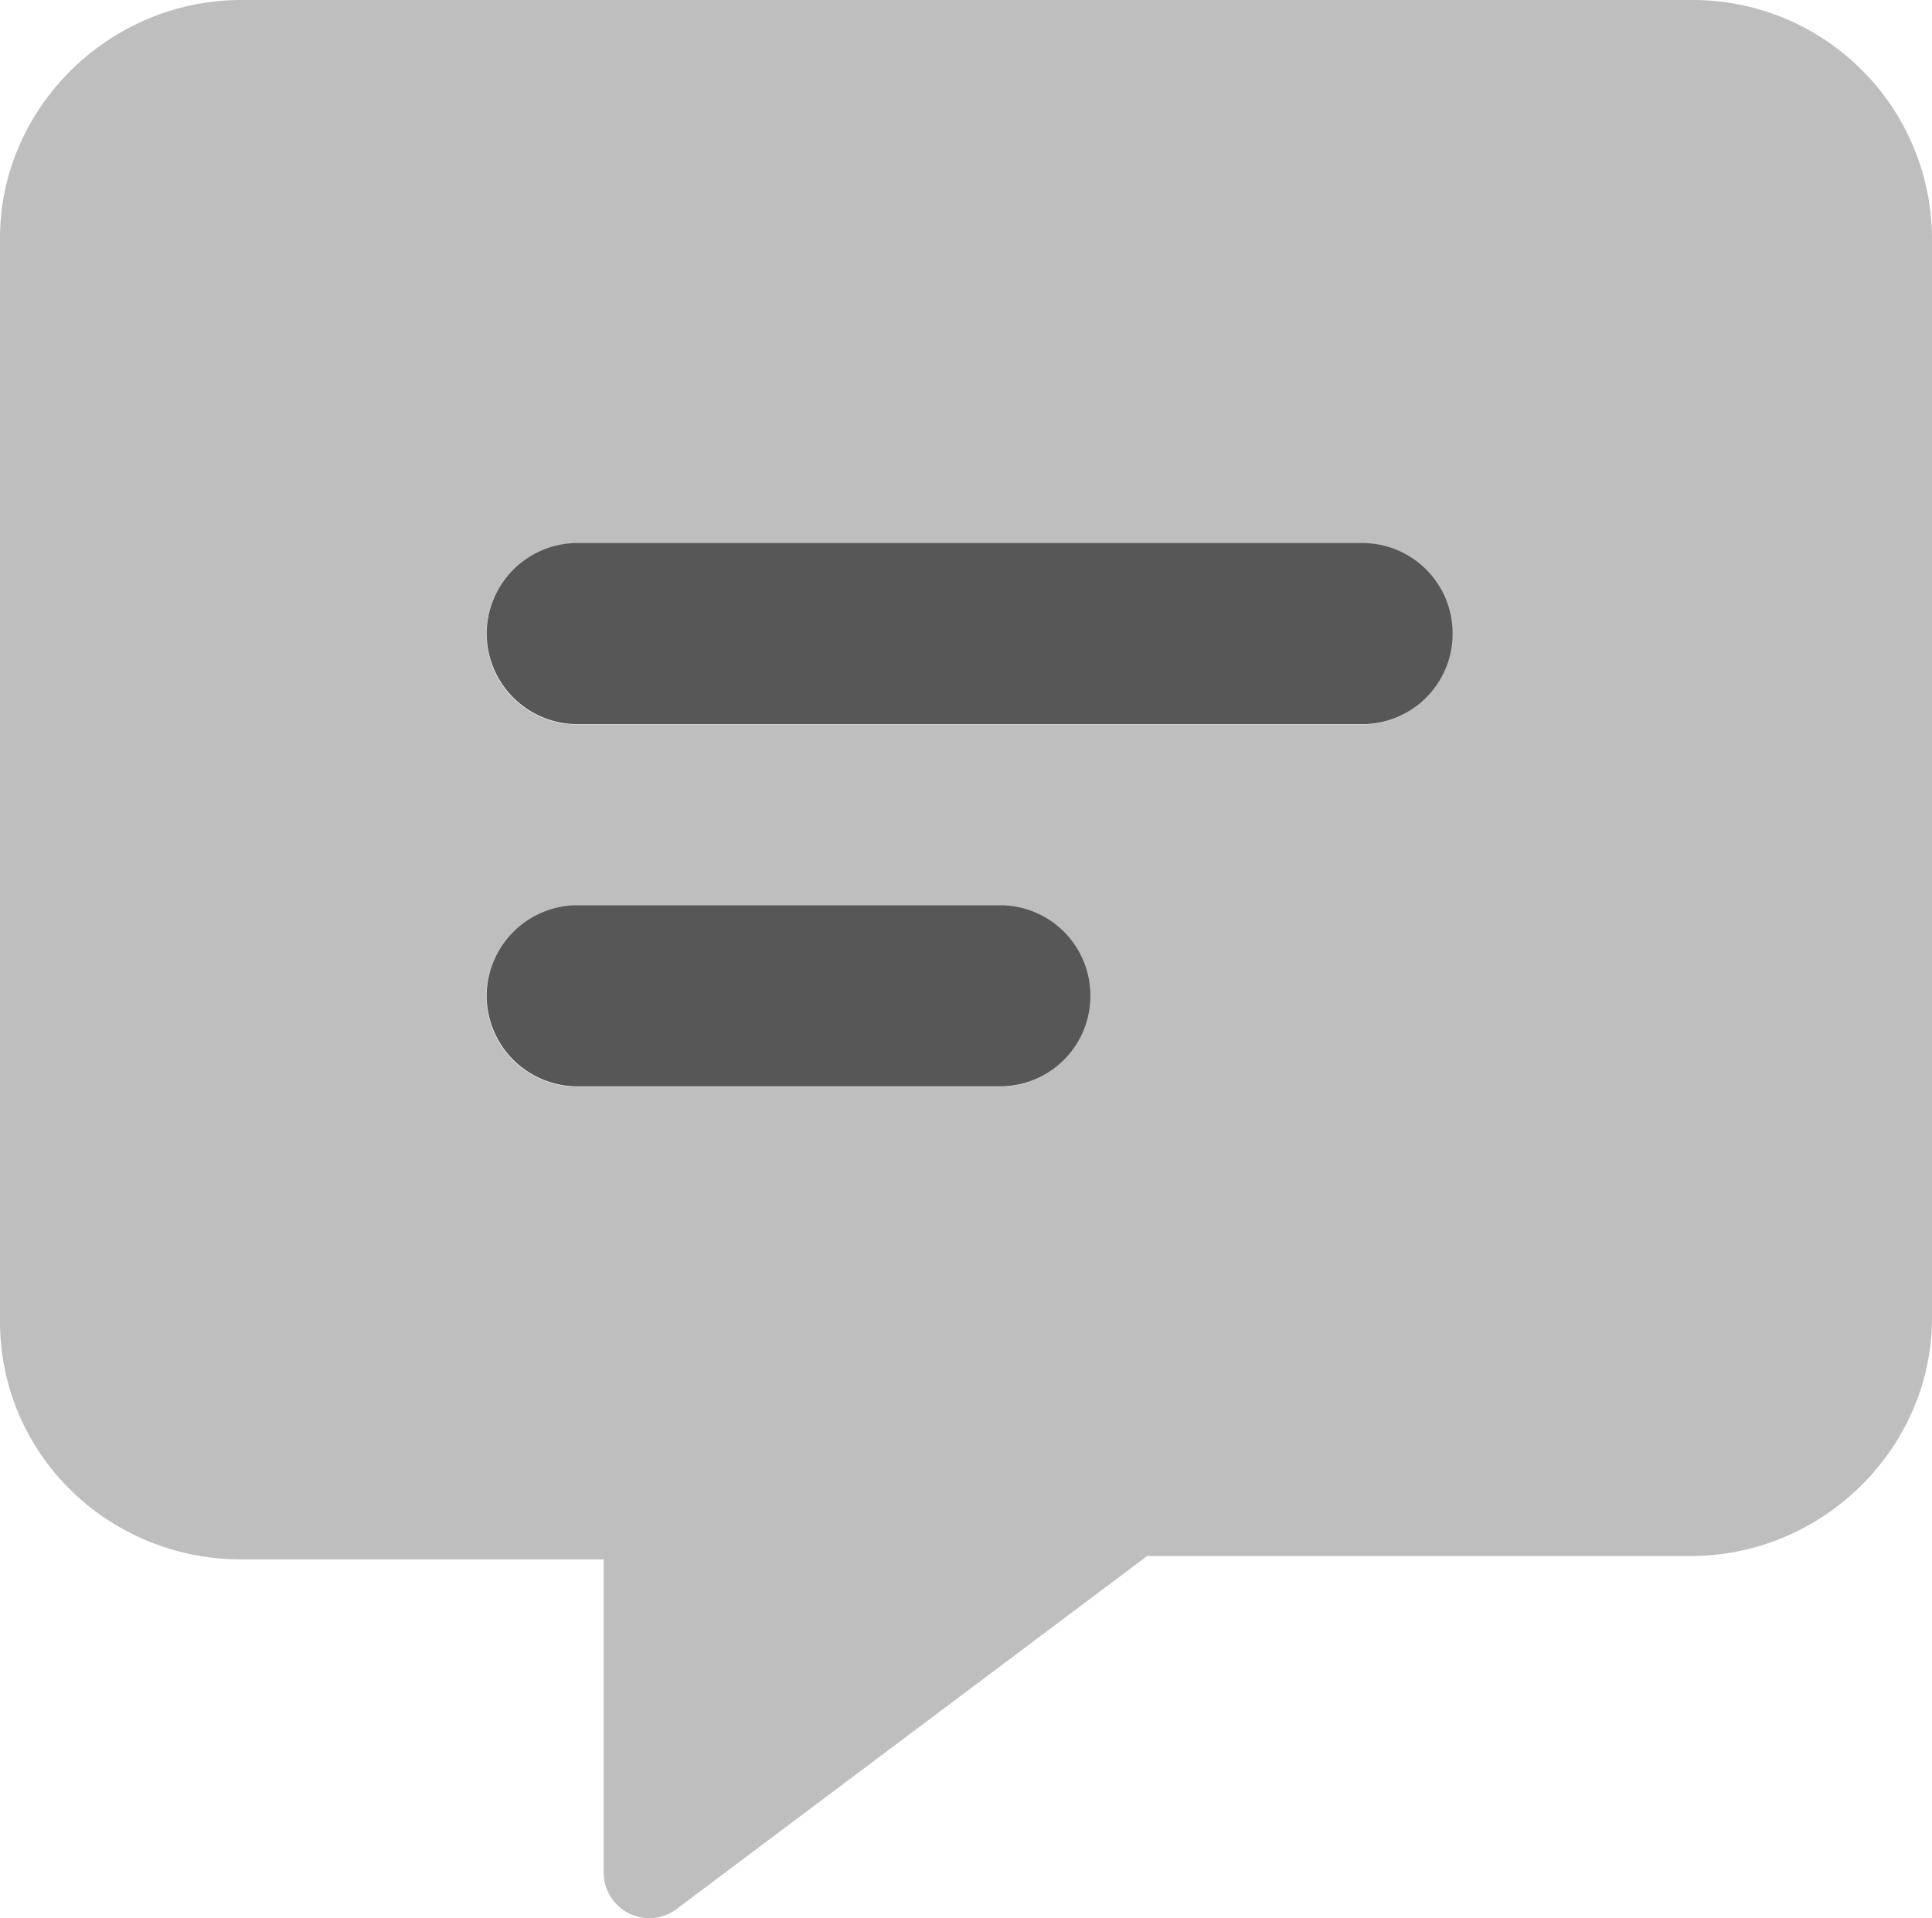
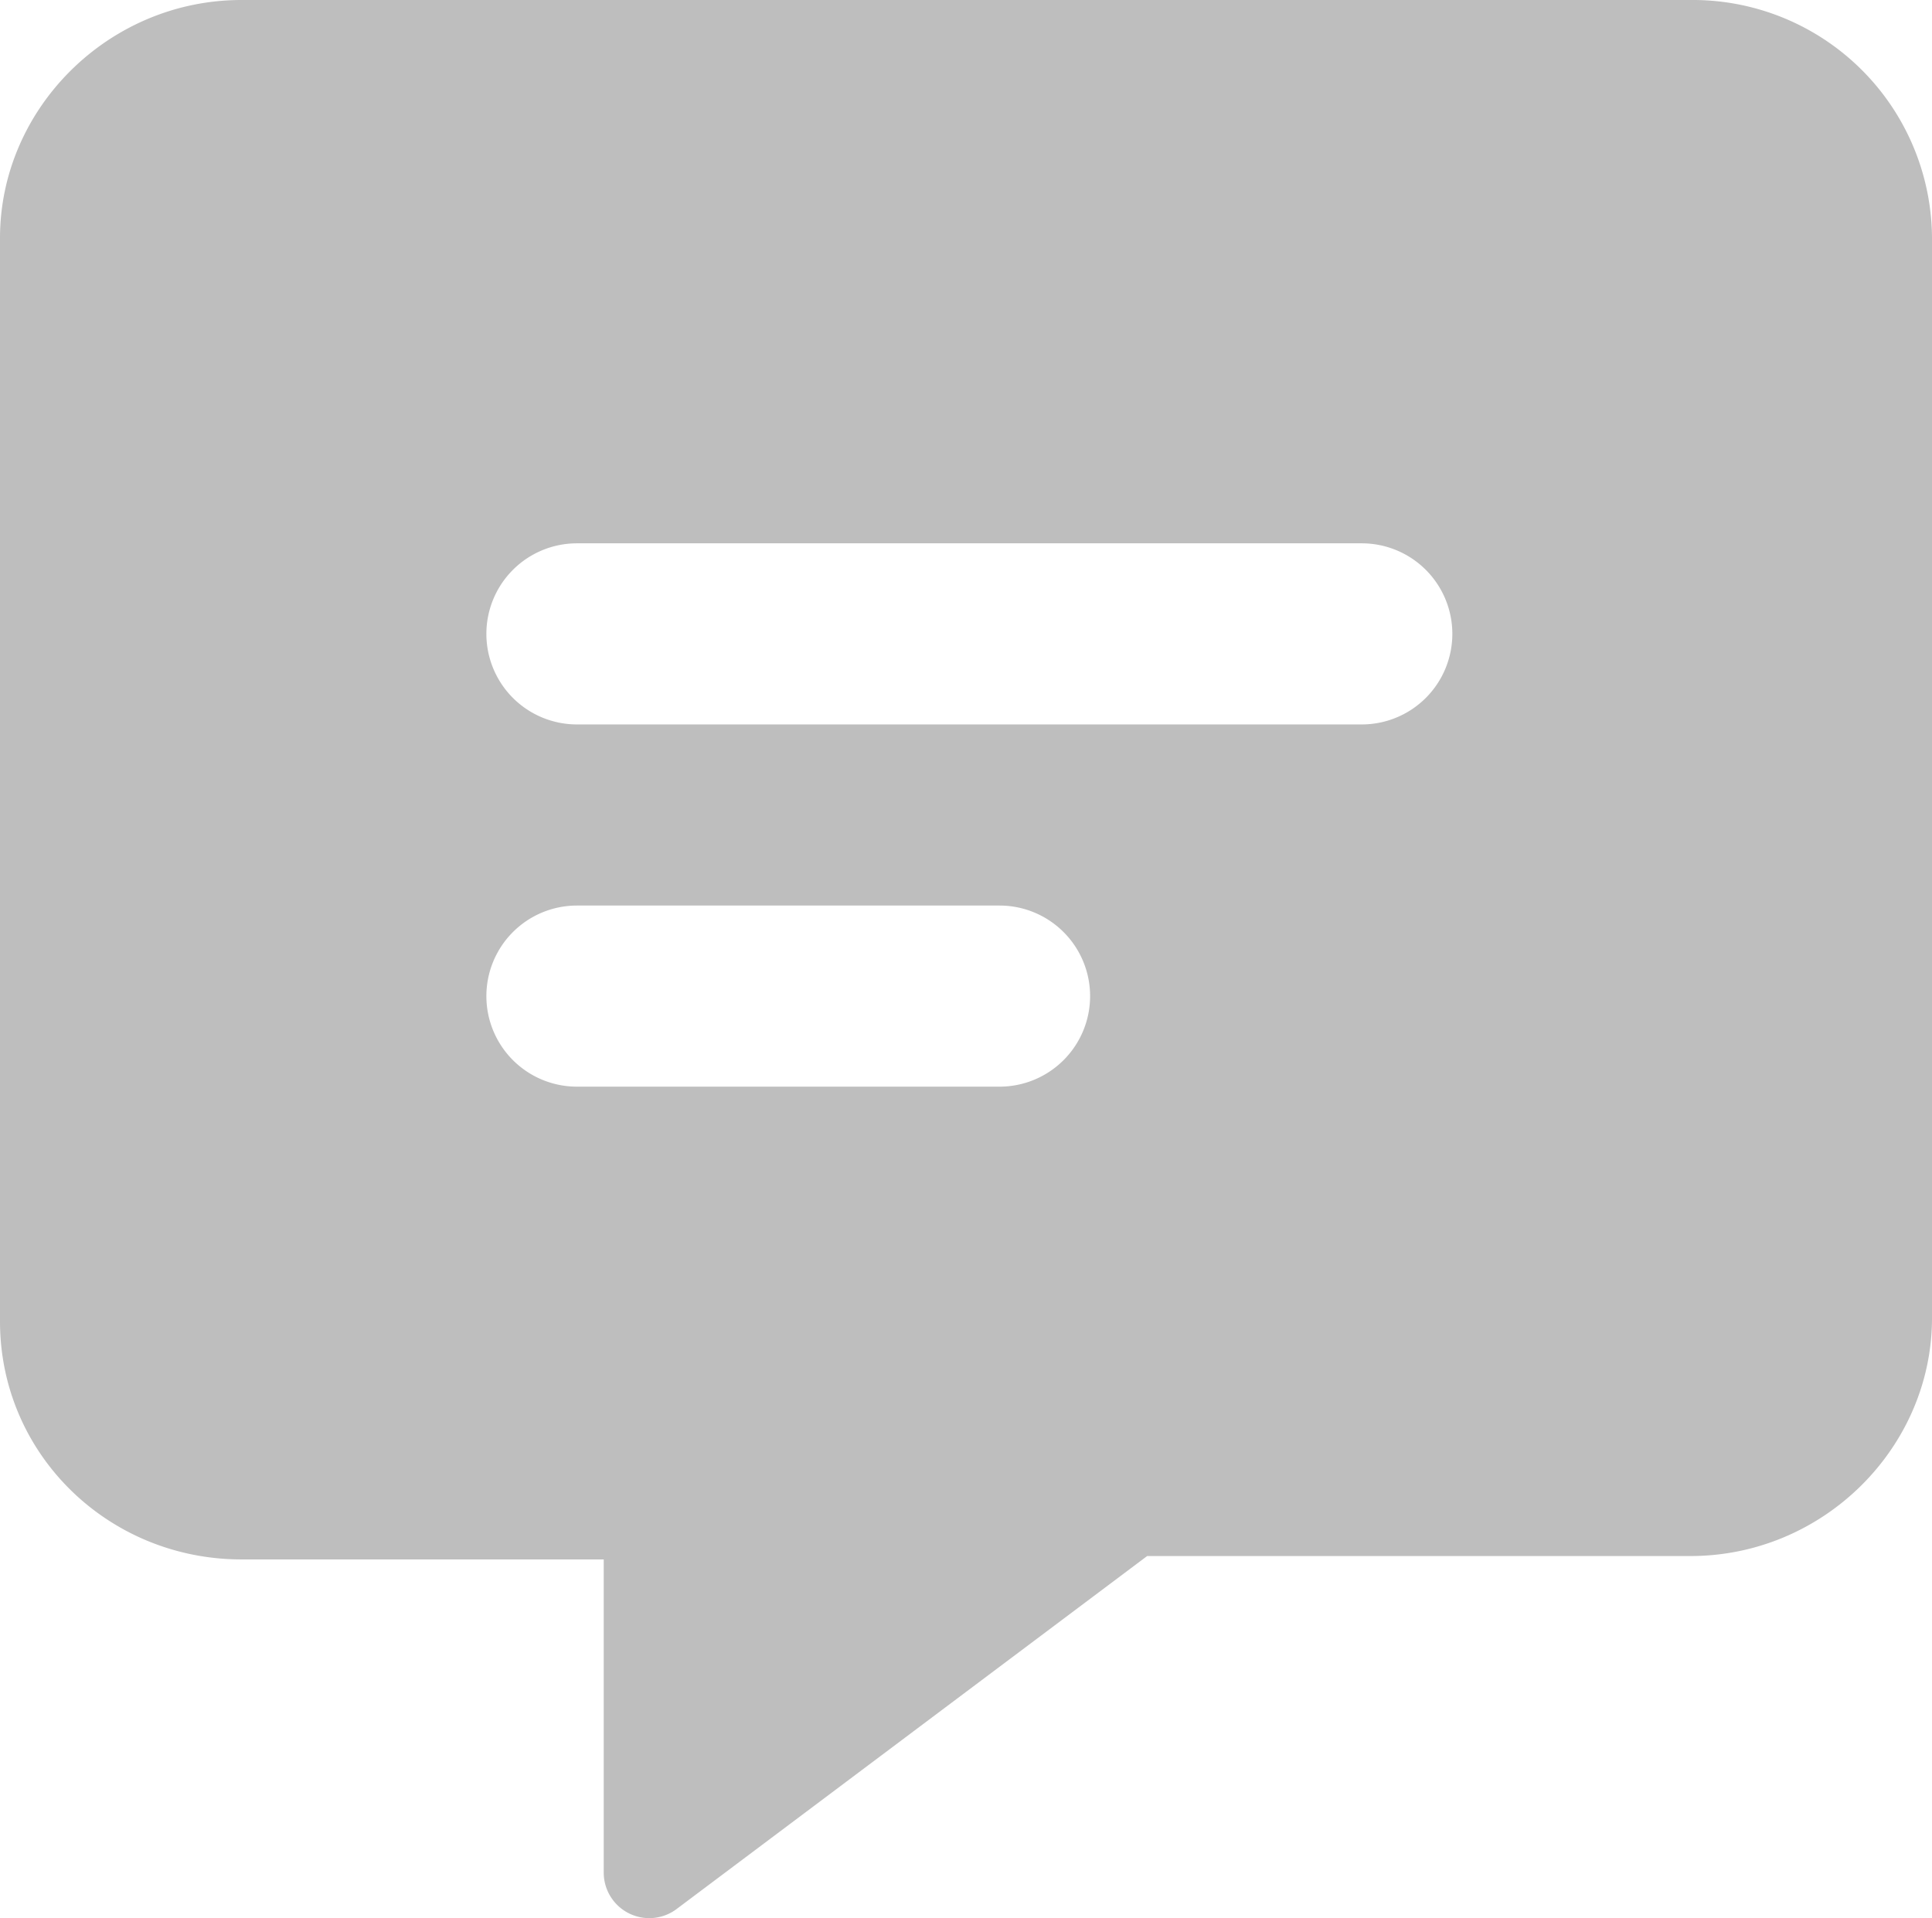
<svg xmlns="http://www.w3.org/2000/svg" width="361.014" height="358.462" viewBox="0 0 361.014 358.462">
  <g transform="translate(-574.064 -173.524)">
    <path d="M315.24-315.875H44.49c-24.854,0-45.125,20.271-45.125,44.49V-68.957c0,24.854,20.271,44.49,45.125,44.49h67.687V34.126a8.513,8.513,0,0,0,13.481,6.839L213.723-25.1H315.255c24.854,0,45.125-20.271,45.125-44.49V-271.385A44.718,44.718,0,0,0,315.24-315.875Zm-129.1,203.063H107.172A16.926,16.926,0,0,1,90.25-129.734a16.926,16.926,0,0,1,16.922-16.922h78.969a16.926,16.926,0,0,1,16.922,16.922A16.926,16.926,0,0,1,186.141-112.812ZM253.828-180.5H107.172A16.926,16.926,0,0,1,90.25-197.422a16.926,16.926,0,0,1,16.922-16.922H253.828a16.926,16.926,0,0,1,16.922,16.922A16.926,16.926,0,0,1,253.828-180.5Z" transform="translate(574.699 489.399)" fill="#bebebe" />
-     <path d="M253.828-214.344H107.172A16.972,16.972,0,0,0,90.25-197.422,16.972,16.972,0,0,0,107.172-180.5H253.828a16.881,16.881,0,0,0,16.922-16.922A16.881,16.881,0,0,0,253.828-214.344Zm-67.687,67.688H107.172A16.972,16.972,0,0,0,90.25-129.734a16.972,16.972,0,0,0,16.922,16.922h78.969a16.881,16.881,0,0,0,16.922-16.922A16.881,16.881,0,0,0,186.141-146.656Z" transform="translate(574.75 489.344)" fill="#575757" />
  </g>
</svg>